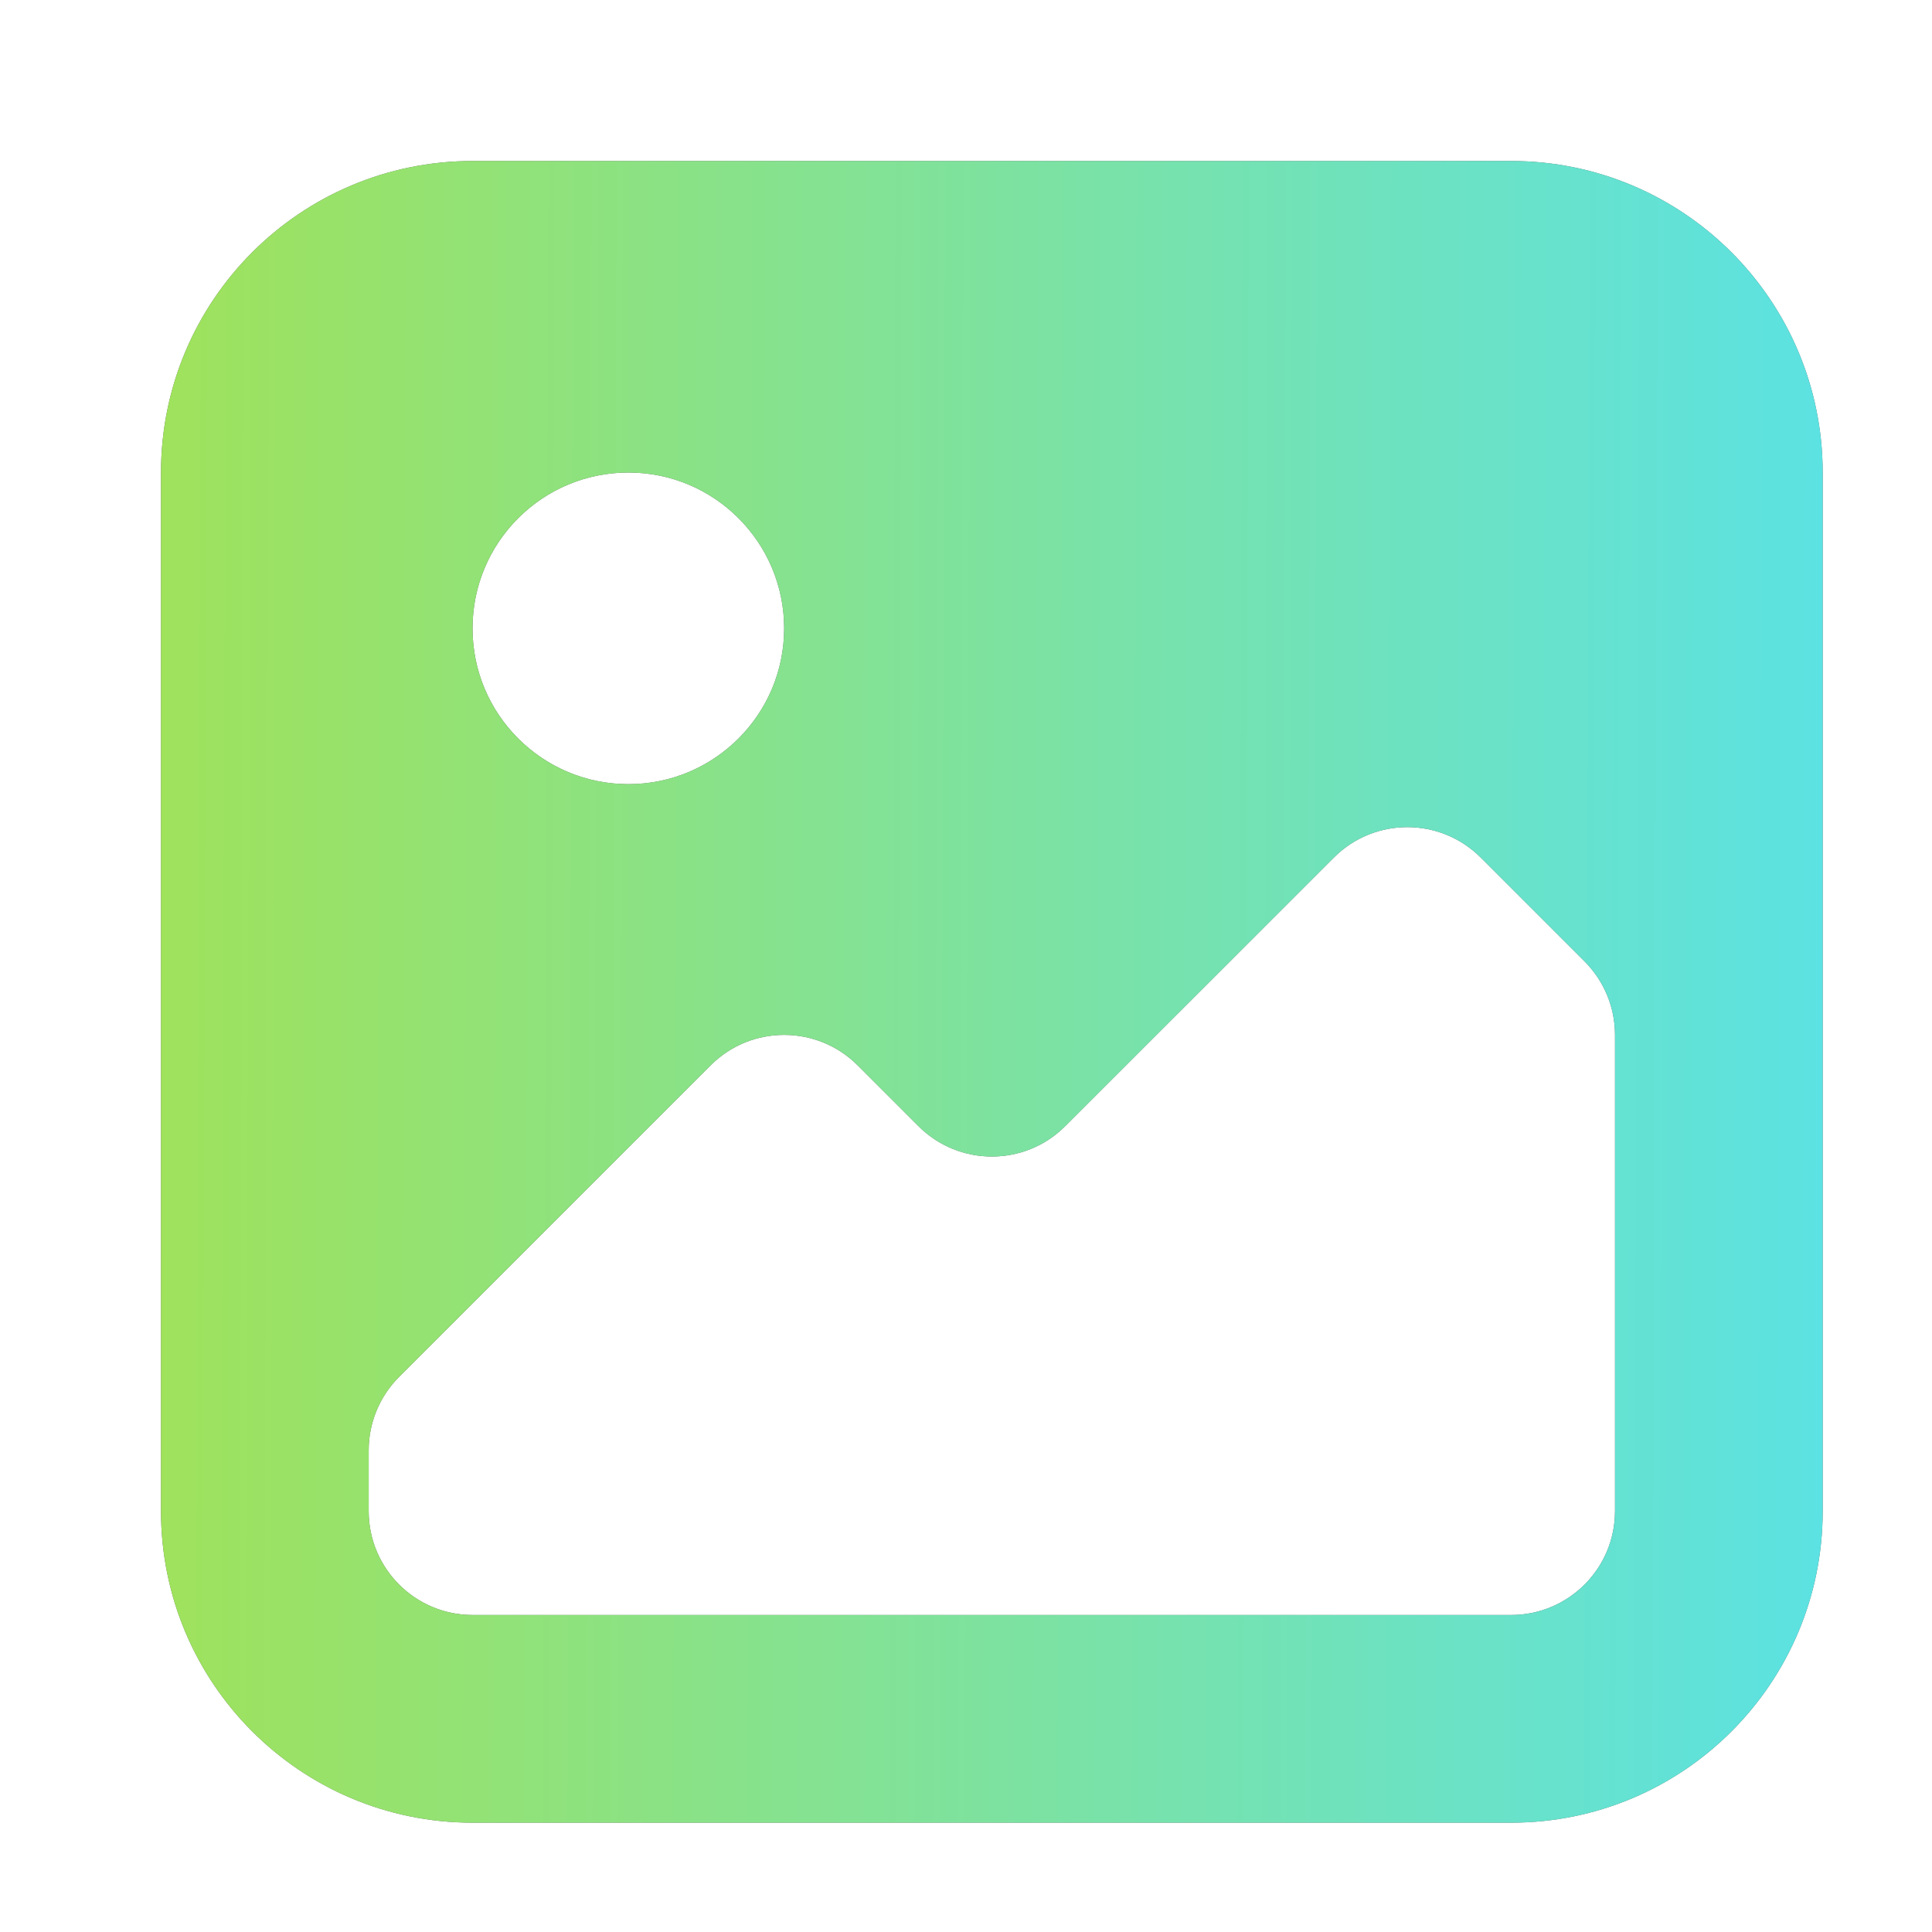
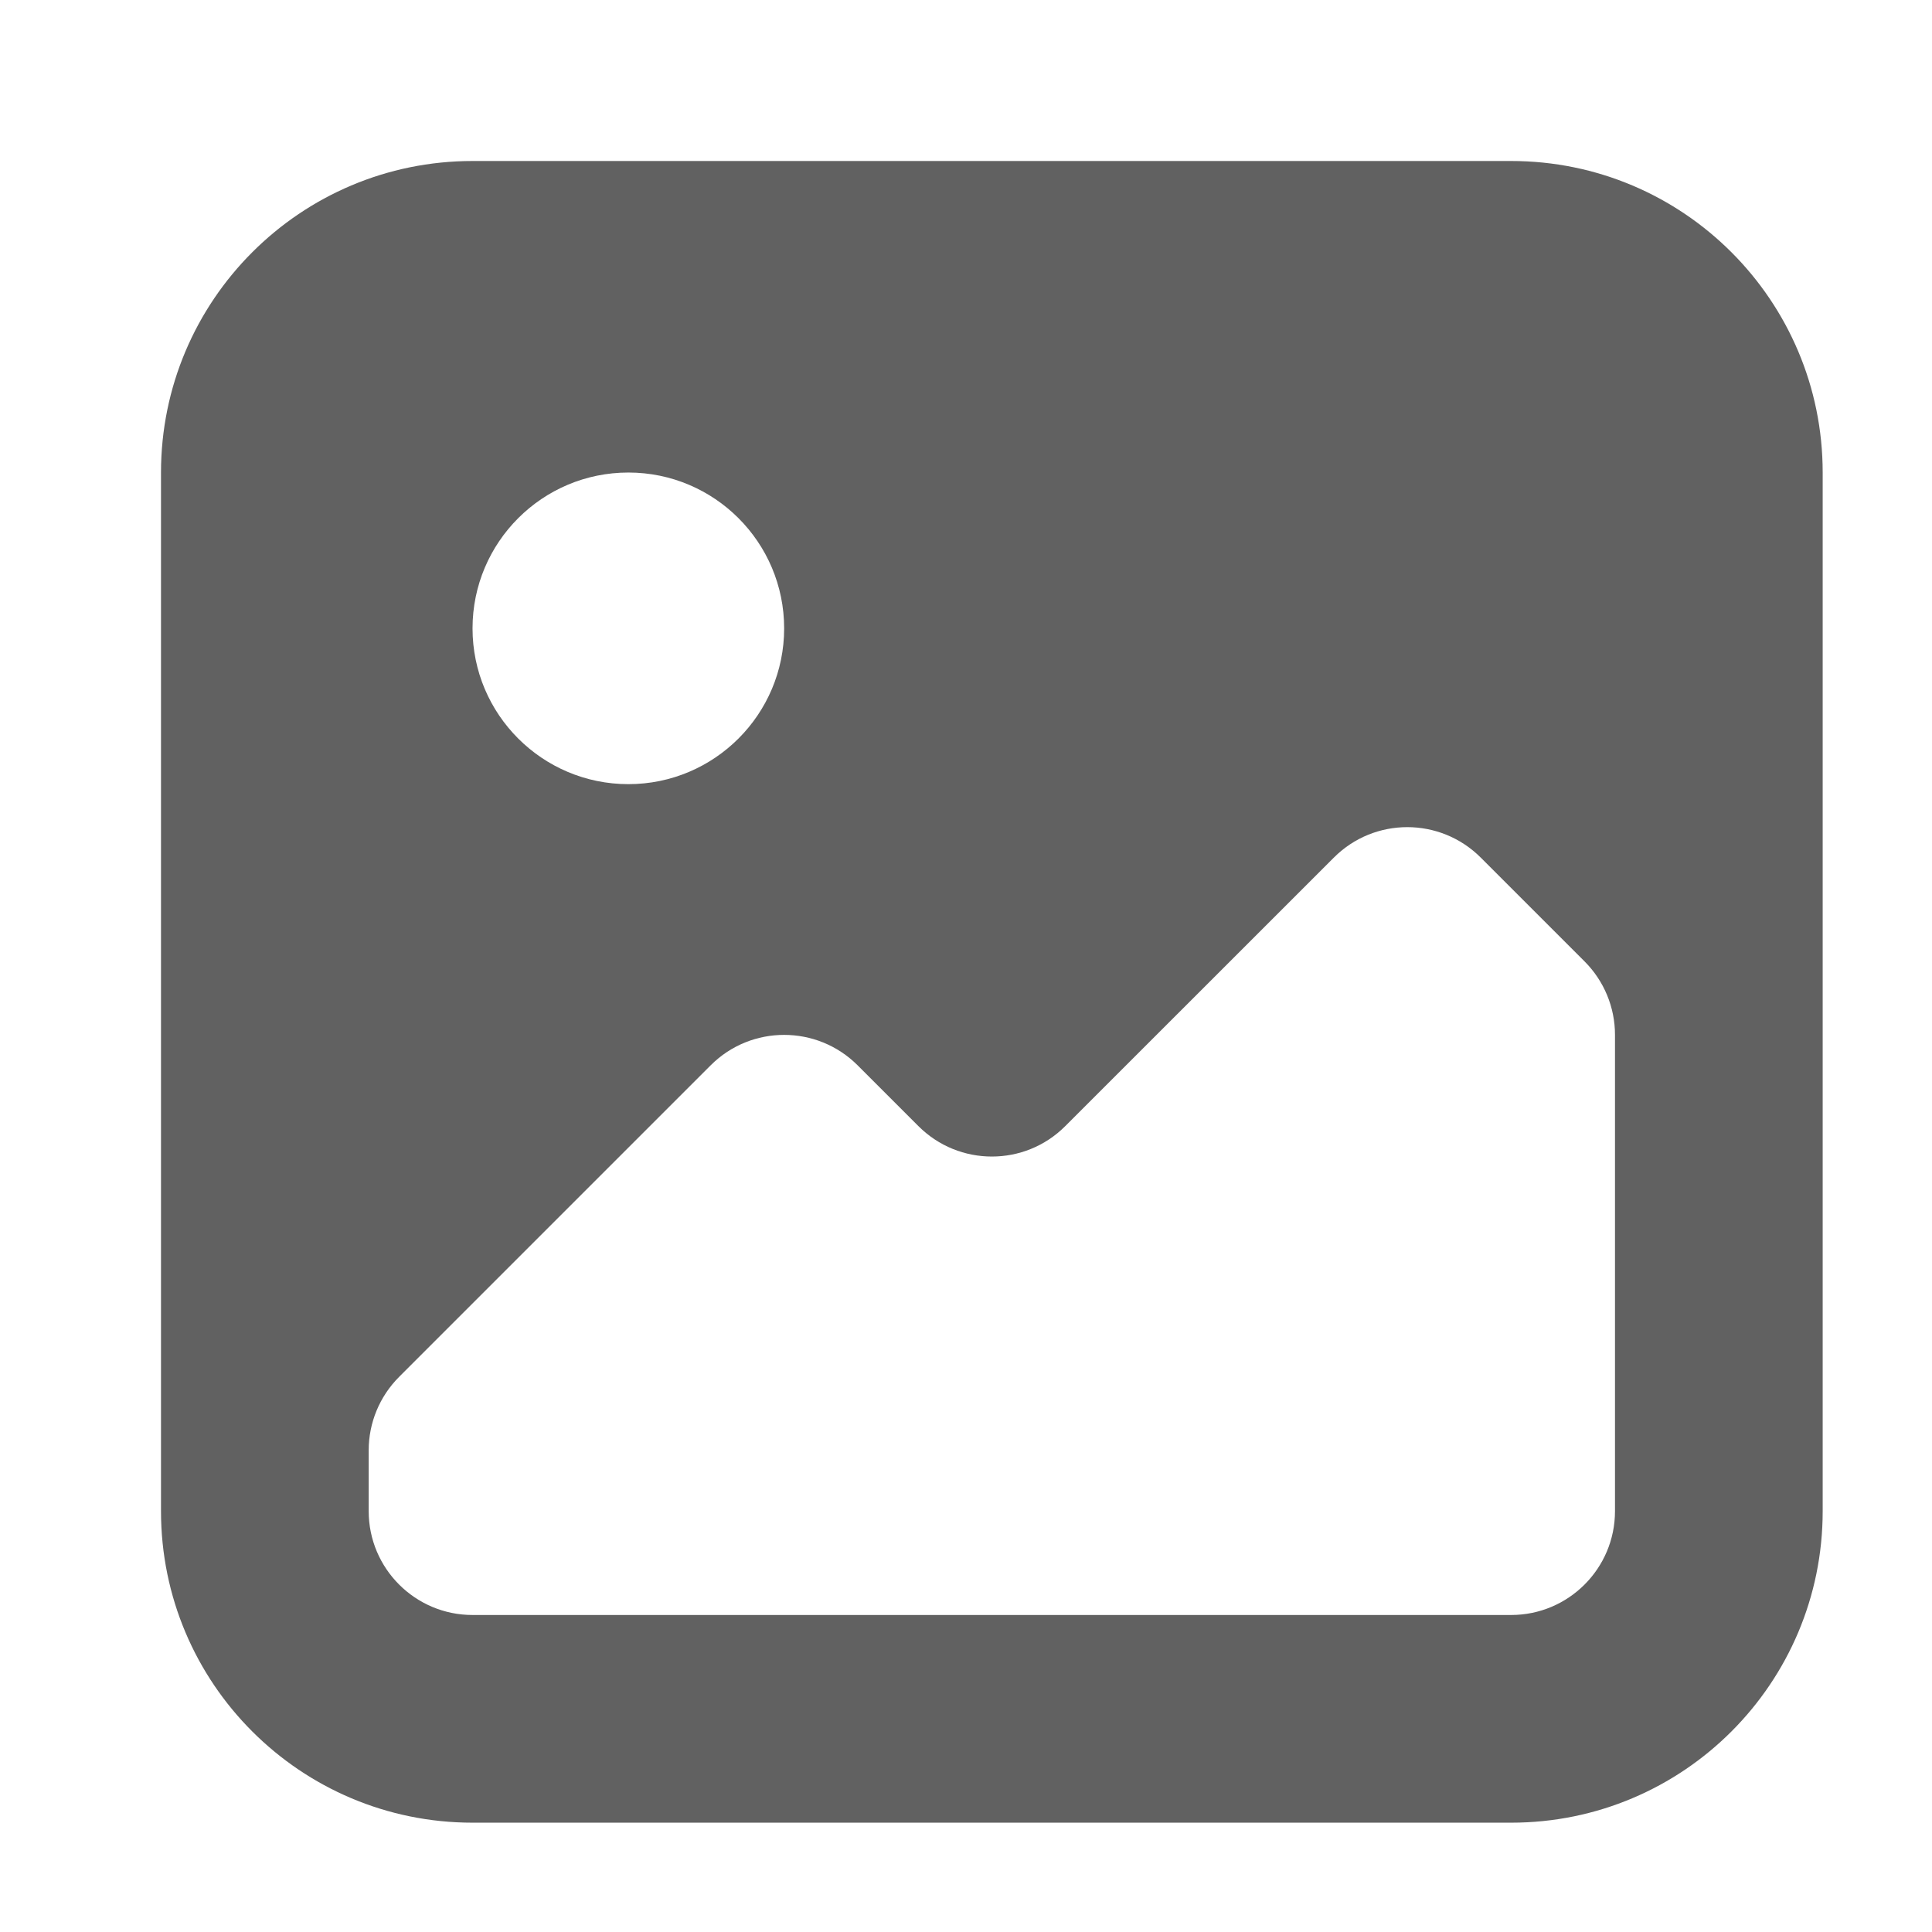
<svg xmlns="http://www.w3.org/2000/svg" width="24" height="24" viewBox="0 0 24 24" fill="none">
  <path fill-rule="evenodd" clip-rule="evenodd" d="M4.58 18.016V18.772C4.58 19.484 5.158 20.062 5.87 20.062H18.772C19.484 20.062 20.062 19.484 20.062 18.772V12.855C20.062 12.513 19.926 12.185 19.684 11.943L18.394 10.653C17.89 10.149 17.073 10.149 16.57 10.653L13.233 13.989C12.73 14.493 11.913 14.493 11.409 13.989L10.653 13.233C10.149 12.73 9.332 12.73 8.829 13.233L4.958 17.104C4.716 17.346 4.58 17.674 4.58 18.016ZM7.806 9.741C8.874 9.741 9.741 8.874 9.741 7.806C9.741 6.737 8.874 5.87 7.806 5.87C6.737 5.87 5.87 6.737 5.87 7.806C5.87 8.874 6.737 9.741 7.806 9.741ZM5.87 2H18.772C20.91 2 22.642 3.733 22.642 5.87V18.772C22.642 20.91 20.91 22.642 18.772 22.642H5.87C3.733 22.642 2 20.91 2 18.772V5.87C2 3.733 3.733 2 5.87 2Z" fill="#616161" />
-   <path fill-rule="evenodd" clip-rule="evenodd" d="M4.58 18.016V18.772C4.58 19.484 5.158 20.062 5.87 20.062H18.772C19.484 20.062 20.062 19.484 20.062 18.772V12.855C20.062 12.513 19.926 12.185 19.684 11.943L18.394 10.653C17.89 10.149 17.073 10.149 16.57 10.653L13.233 13.989C12.73 14.493 11.913 14.493 11.409 13.989L10.653 13.233C10.149 12.73 9.332 12.73 8.829 13.233L4.958 17.104C4.716 17.346 4.58 17.674 4.58 18.016ZM7.806 9.741C8.874 9.741 9.741 8.874 9.741 7.806C9.741 6.737 8.874 5.87 7.806 5.87C6.737 5.87 5.87 6.737 5.87 7.806C5.87 8.874 6.737 9.741 7.806 9.741ZM5.87 2H18.772C20.91 2 22.642 3.733 22.642 5.87V18.772C22.642 20.91 20.91 22.642 18.772 22.642H5.87C3.733 22.642 2 20.91 2 18.772V5.87C2 3.733 3.733 2 5.87 2Z" fill="url(#paint0_linear_110_162)" />
  <defs>
    <linearGradient id="paint0_linear_110_162" x1="2" y1="2" x2="22.714" y2="2.072" gradientUnits="userSpaceOnUse">
      <stop offset="0.002" stop-color="#9FE25C" />
      <stop offset="0.998" stop-color="#5CE2E2" />
    </linearGradient>
  </defs>
</svg>